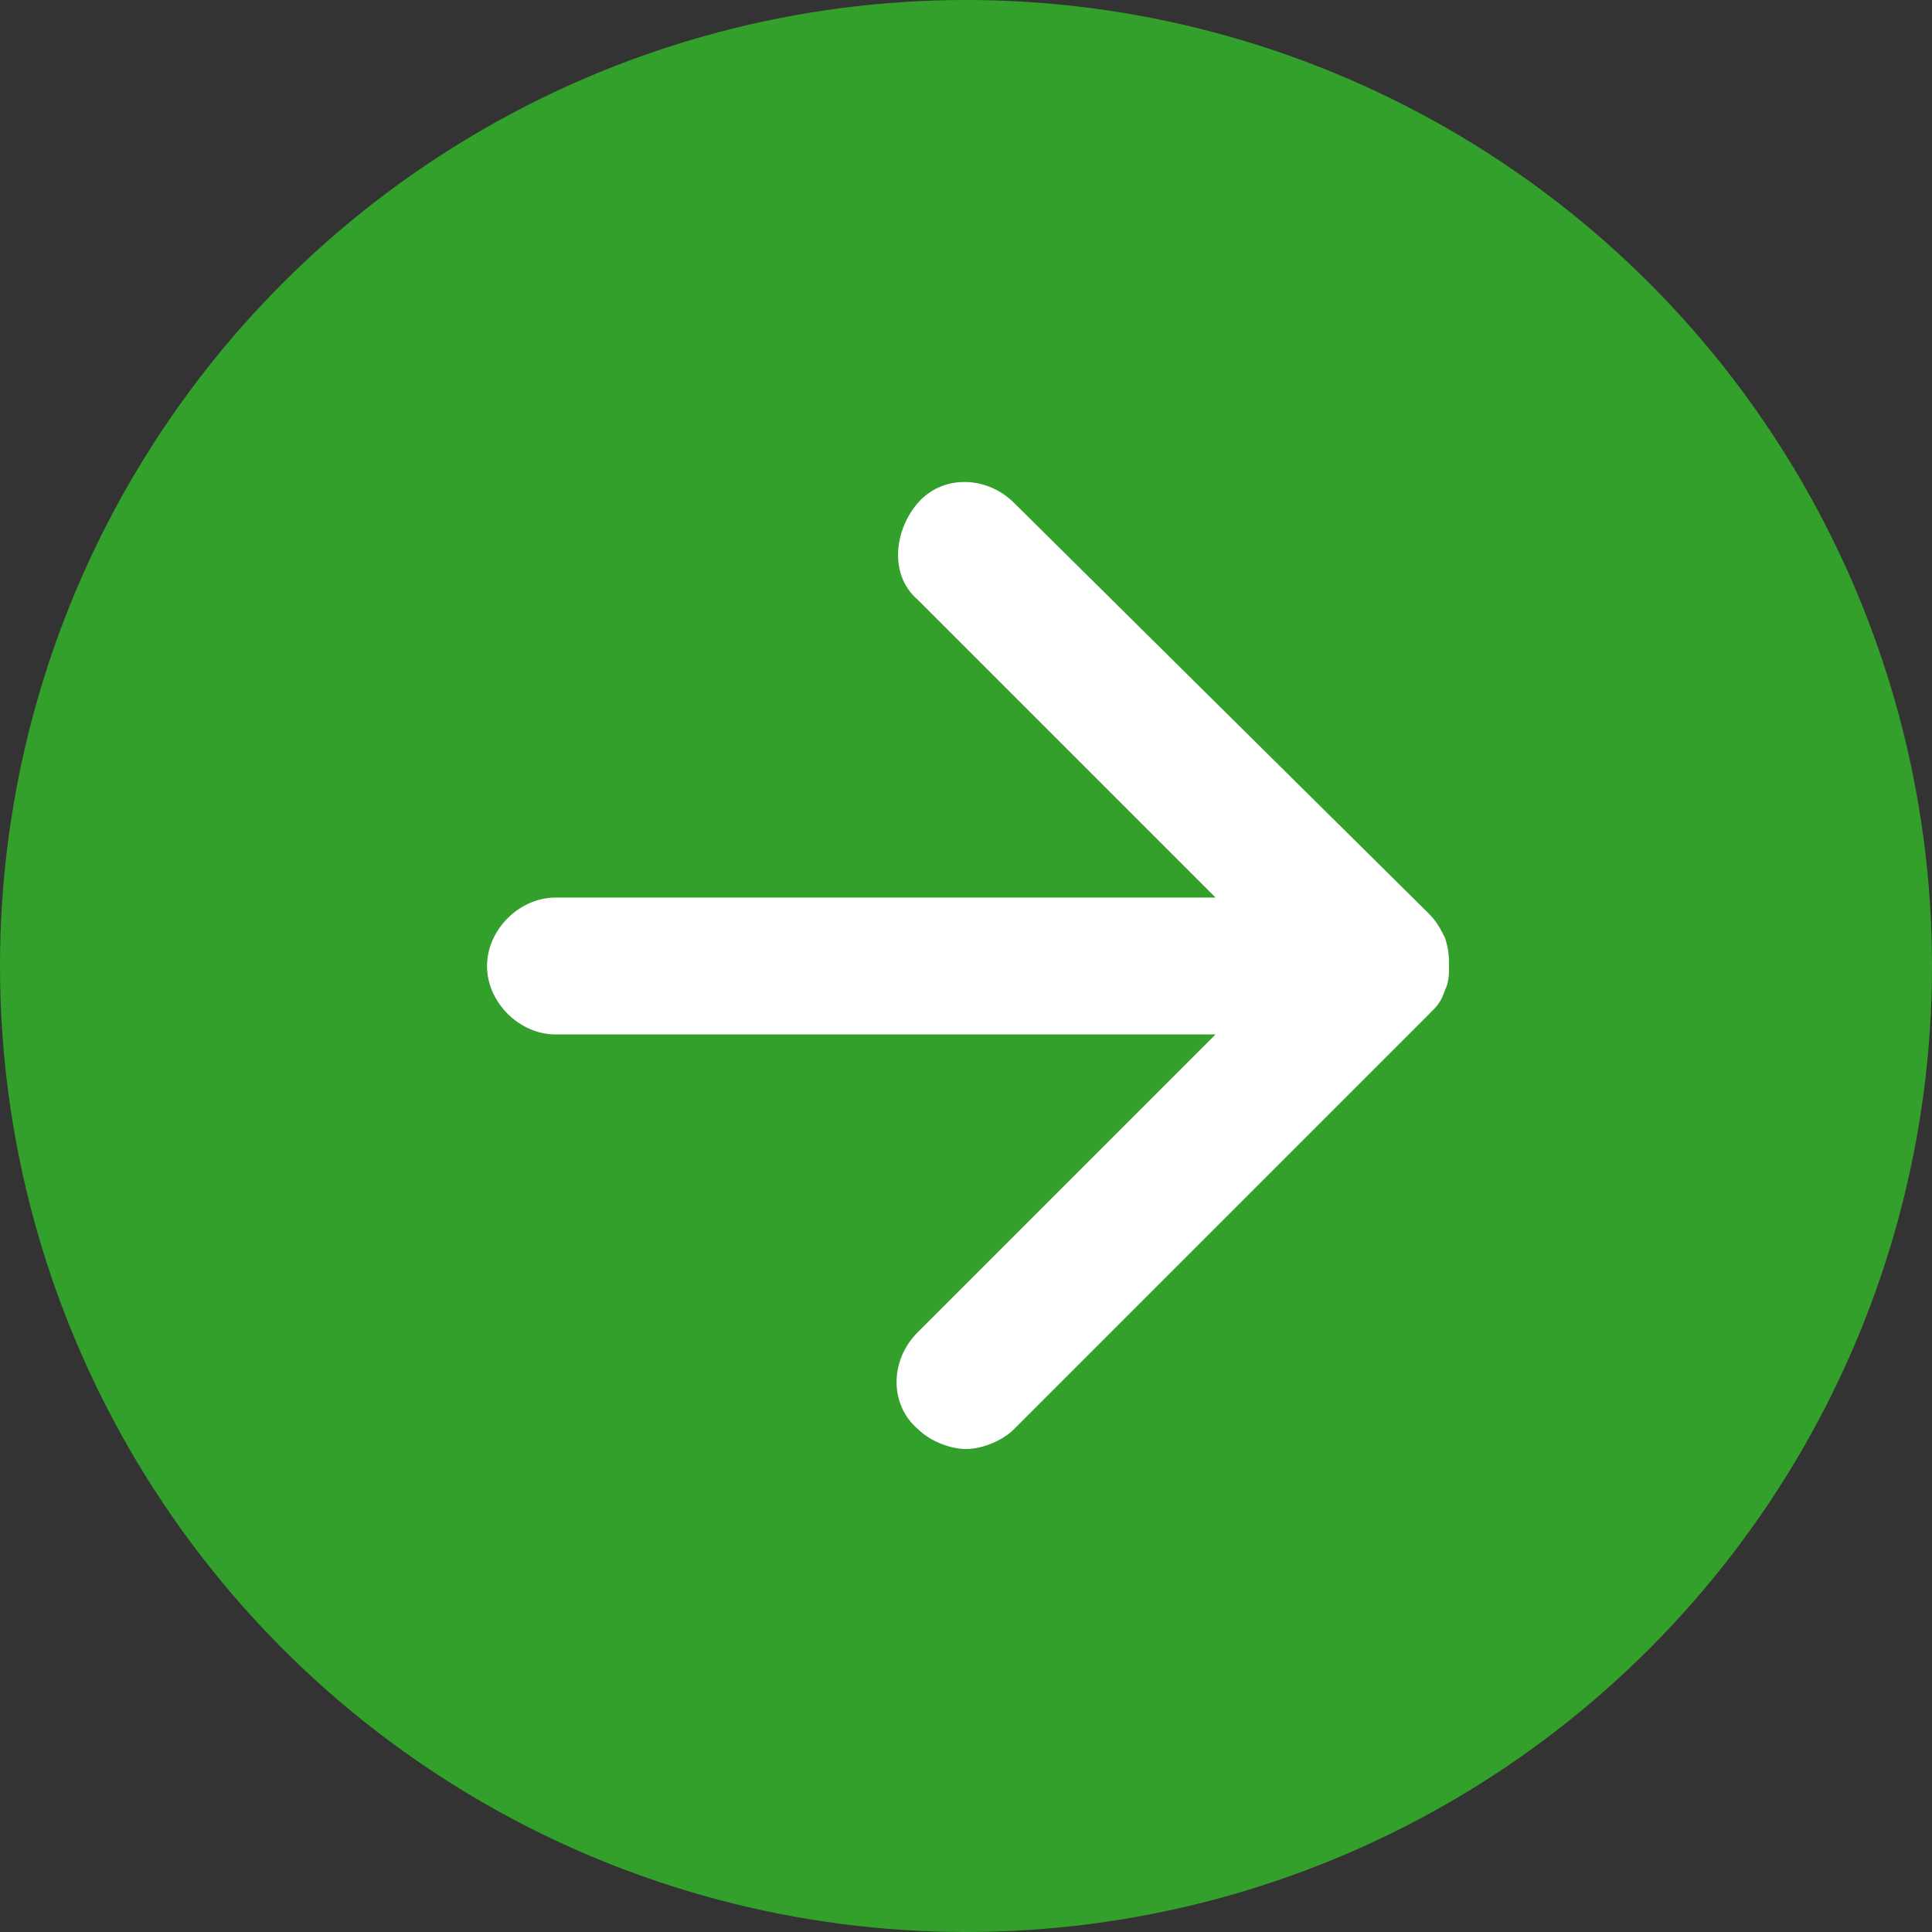
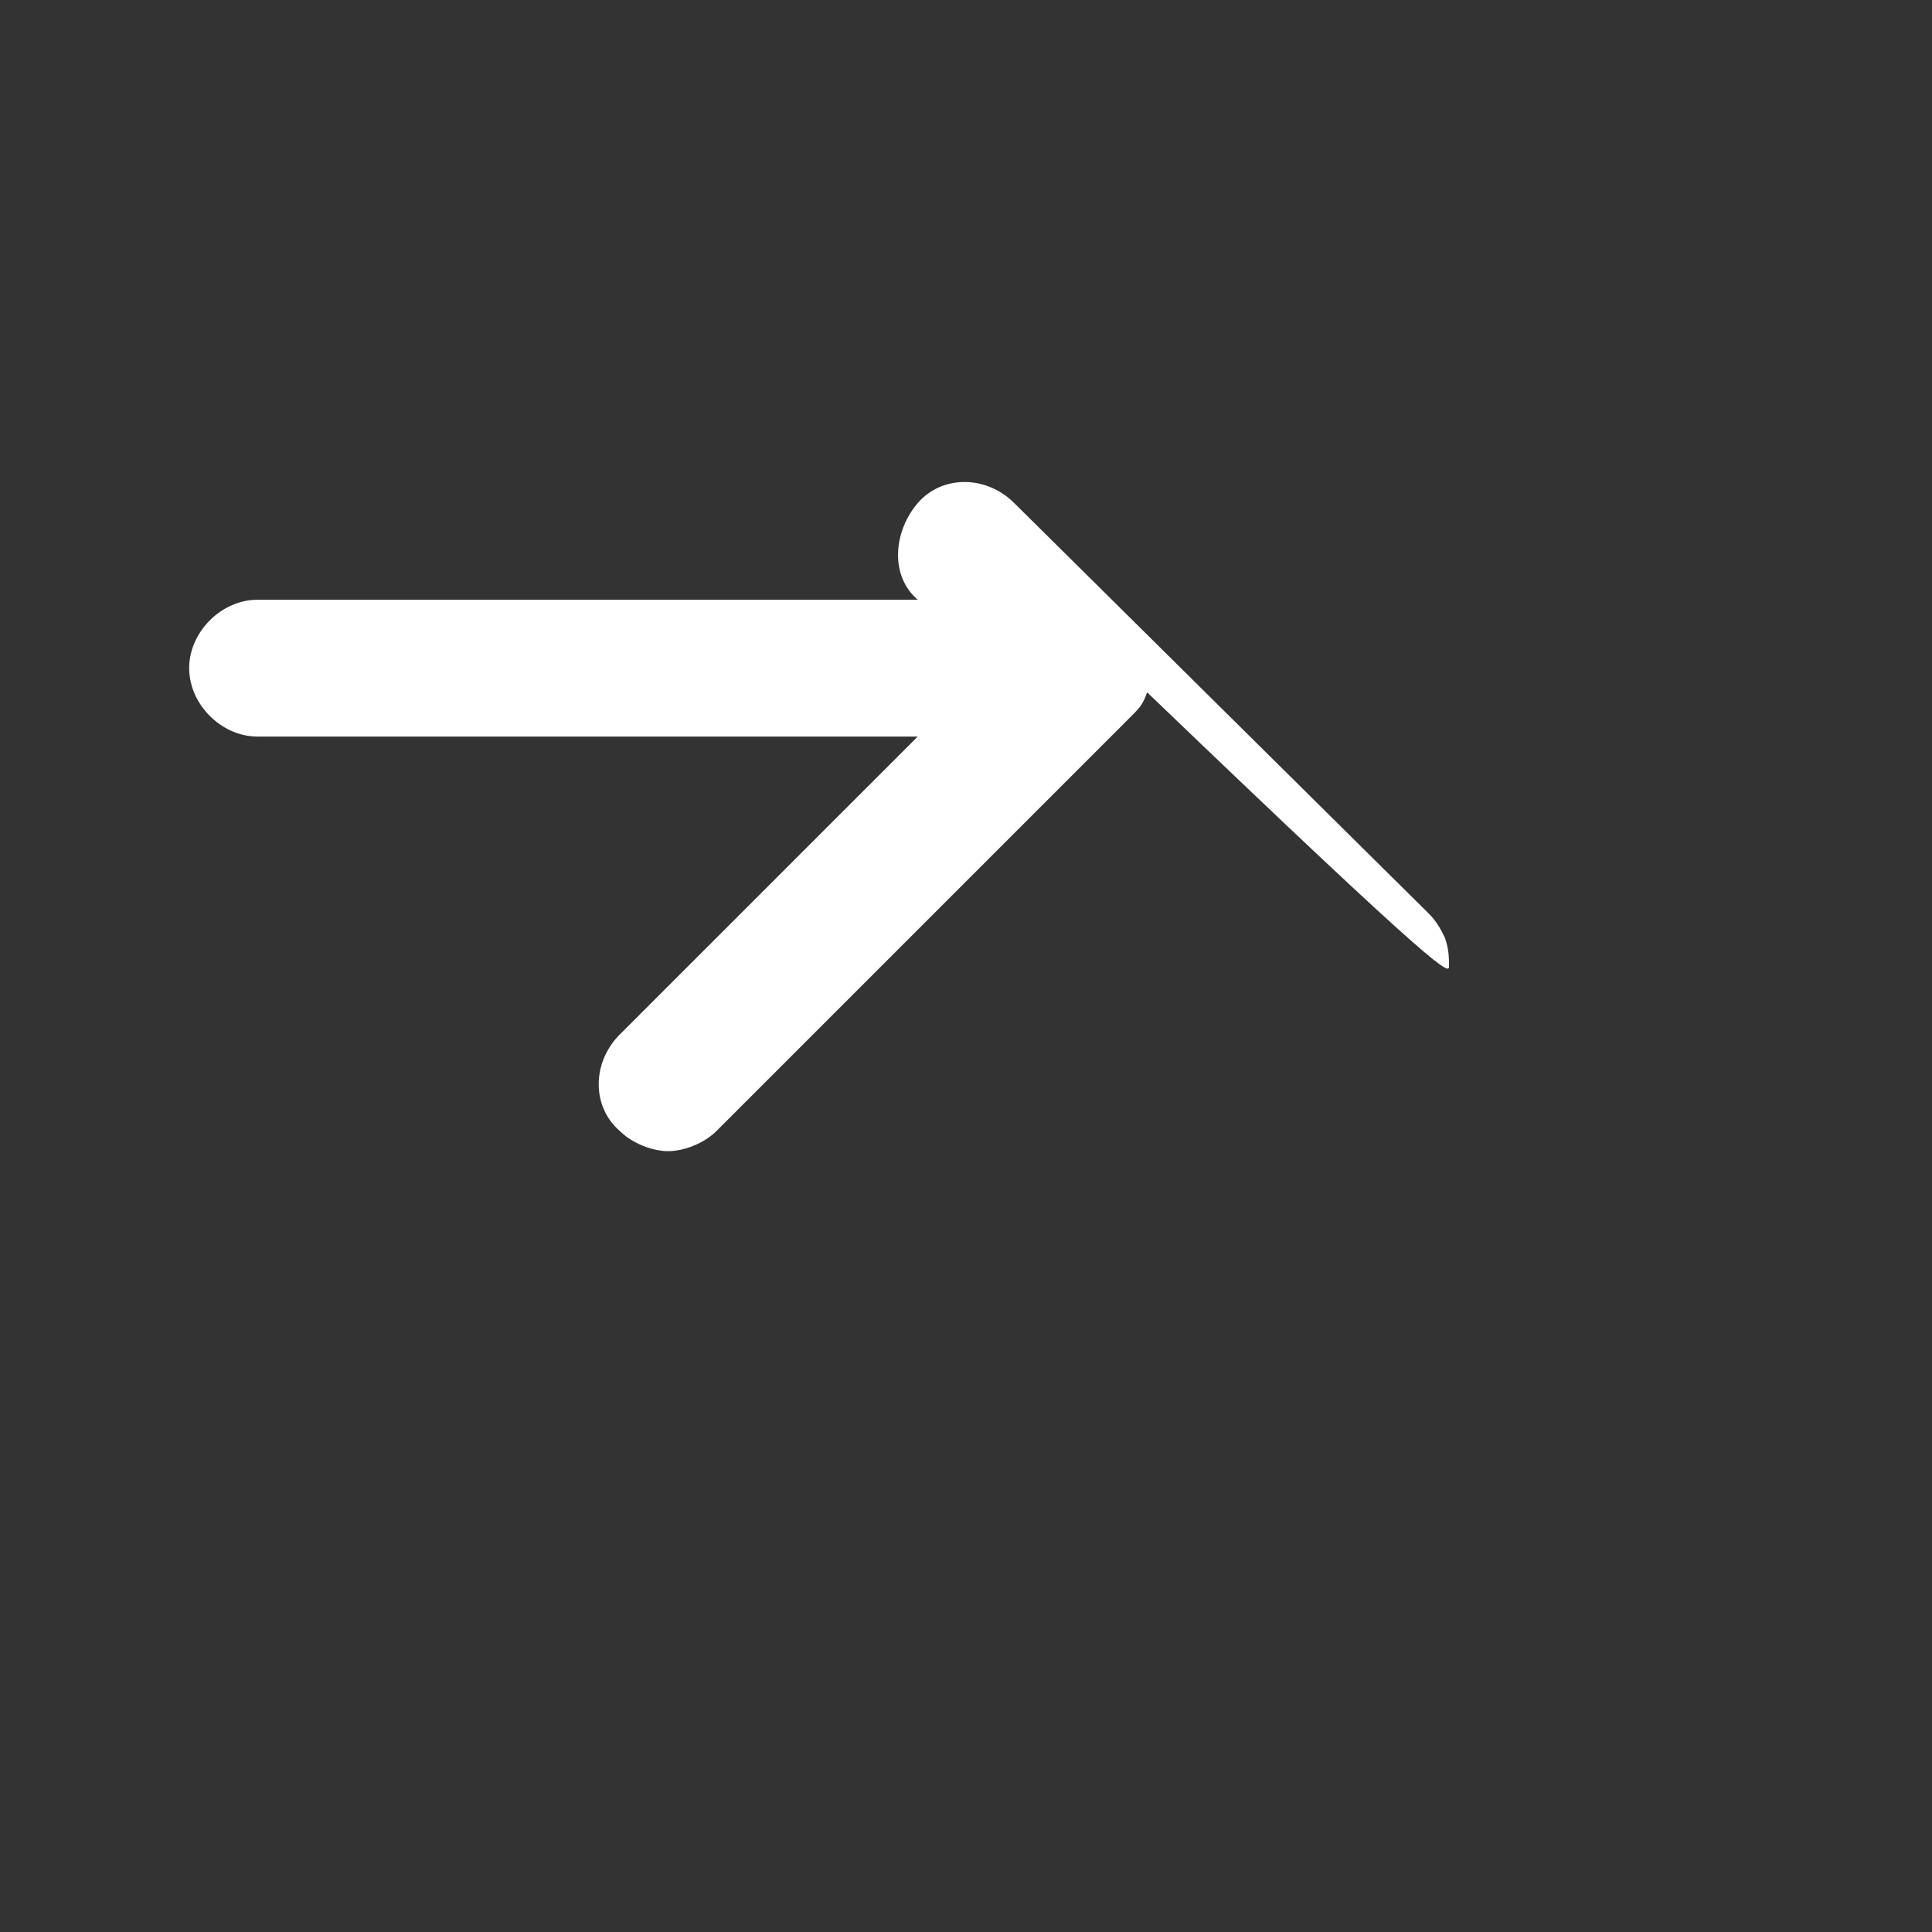
<svg xmlns="http://www.w3.org/2000/svg" version="1.1" id="レイヤー_1" x="0px" y="0px" viewBox="0 0 48 48" style="enable-background:new 0 0 48 48;" xml:space="preserve">
  <rect x="0" y="0" width="48" height="48" fill="#333333" stroke="none" />
  <style type="text/css">
	.st0{fill:#34A02C;}
	.st1{fill:#FFFFFF;}
</style>
  <g id="レイヤー_1_1_">
    <title>logo_new</title>
  </g>
  <g>
-     <circle class="st0" cx="24" cy="24" r="24" />
-     <path class="st1" d="M36,24L36,24c0-0.2,0-0.4-0.1-0.7c-0.1-0.2-0.2-0.4-0.4-0.6L25.2,12.5c-0.7-0.7-1.8-0.7-2.4,0s-0.7,1.8,0,2.4   l7.4,7.4l-16.4,0c-0.9,0-1.7,0.8-1.7,1.7c0,0.9,0.8,1.7,1.7,1.7l16.4,0l-7.4,7.4c-0.7,0.7-0.7,1.8,0,2.4c0.3,0.3,0.8,0.5,1.2,0.5   c0.4,0,0.9-0.2,1.2-0.5l10.3-10.3c0.2-0.2,0.3-0.3,0.4-0.6C36,24.4,36,24.2,36,24C36,24,36,24,36,24z" />
+     <path class="st1" d="M36,24L36,24c0-0.2,0-0.4-0.1-0.7c-0.1-0.2-0.2-0.4-0.4-0.6L25.2,12.5c-0.7-0.7-1.8-0.7-2.4,0s-0.7,1.8,0,2.4   l-16.4,0c-0.9,0-1.7,0.8-1.7,1.7c0,0.9,0.8,1.7,1.7,1.7l16.4,0l-7.4,7.4c-0.7,0.7-0.7,1.8,0,2.4c0.3,0.3,0.8,0.5,1.2,0.5   c0.4,0,0.9-0.2,1.2-0.5l10.3-10.3c0.2-0.2,0.3-0.3,0.4-0.6C36,24.4,36,24.2,36,24C36,24,36,24,36,24z" />
  </g>
</svg>